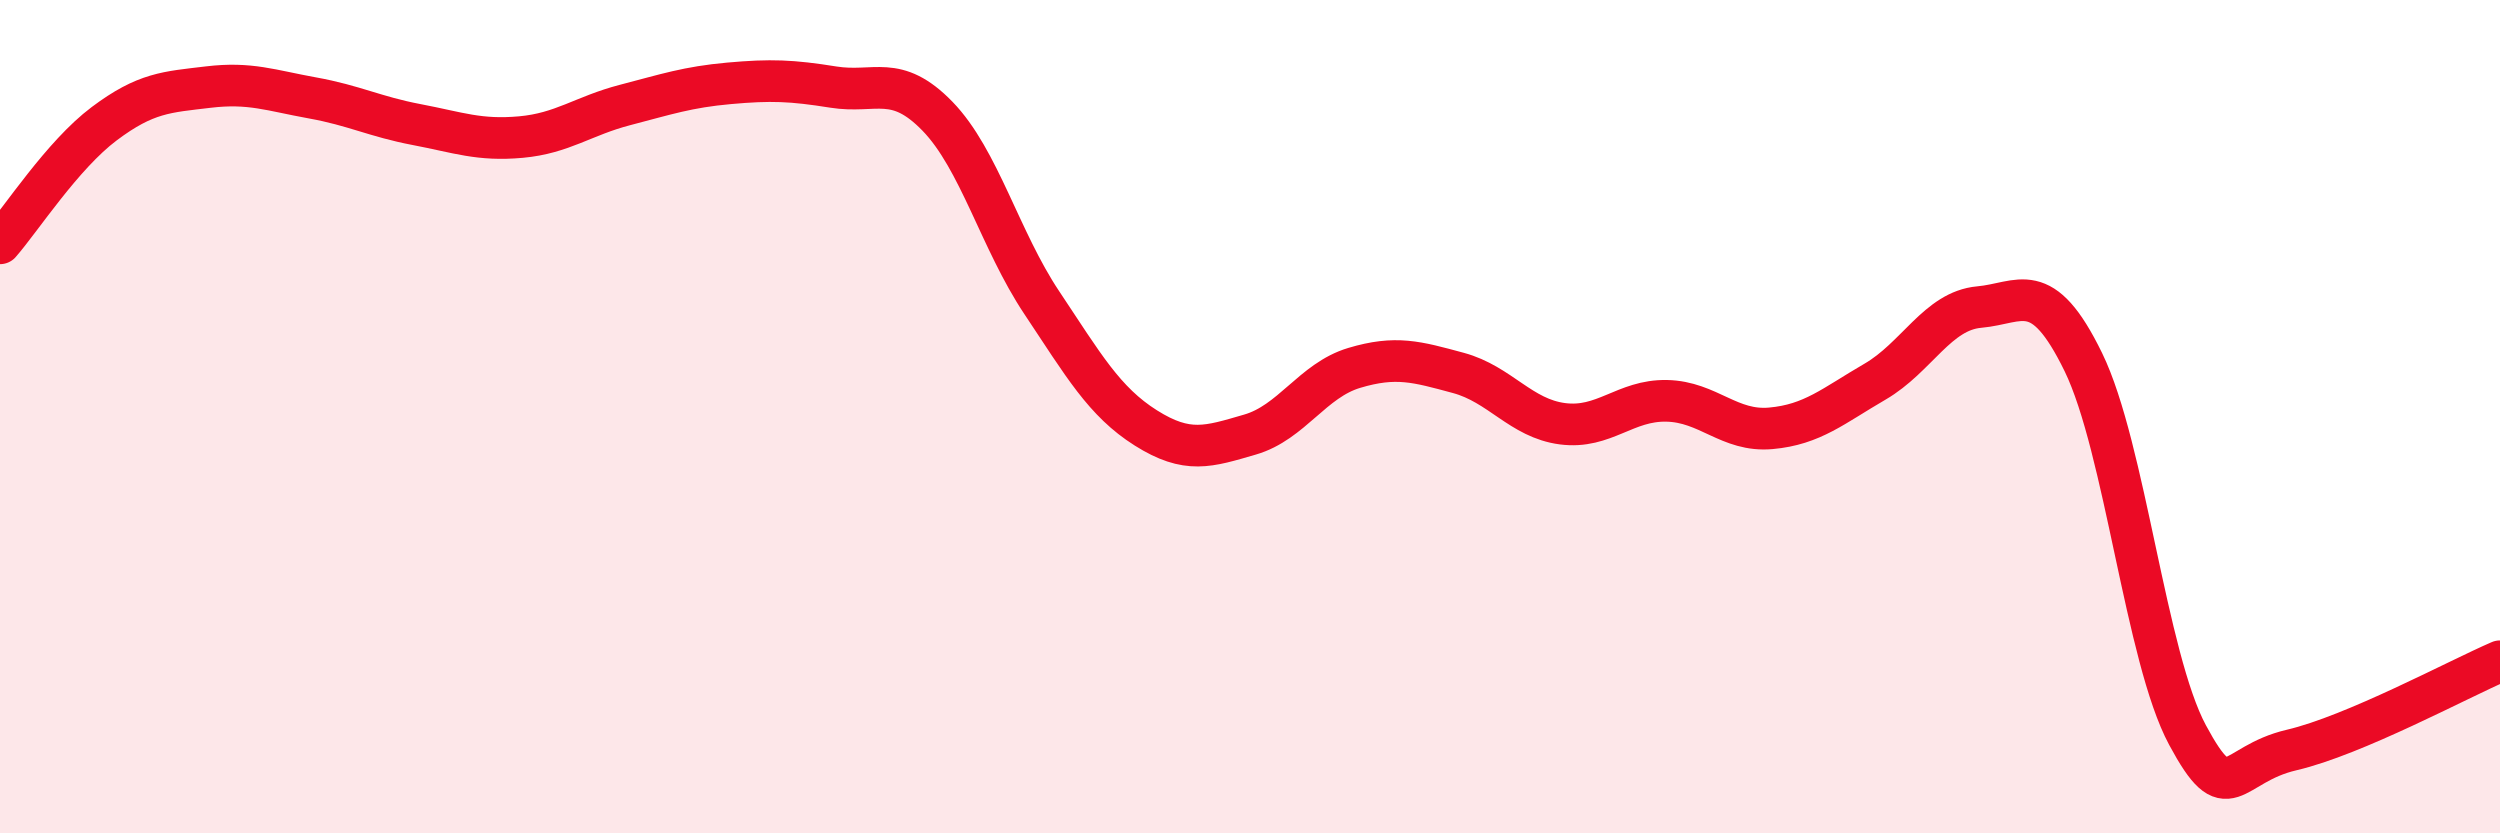
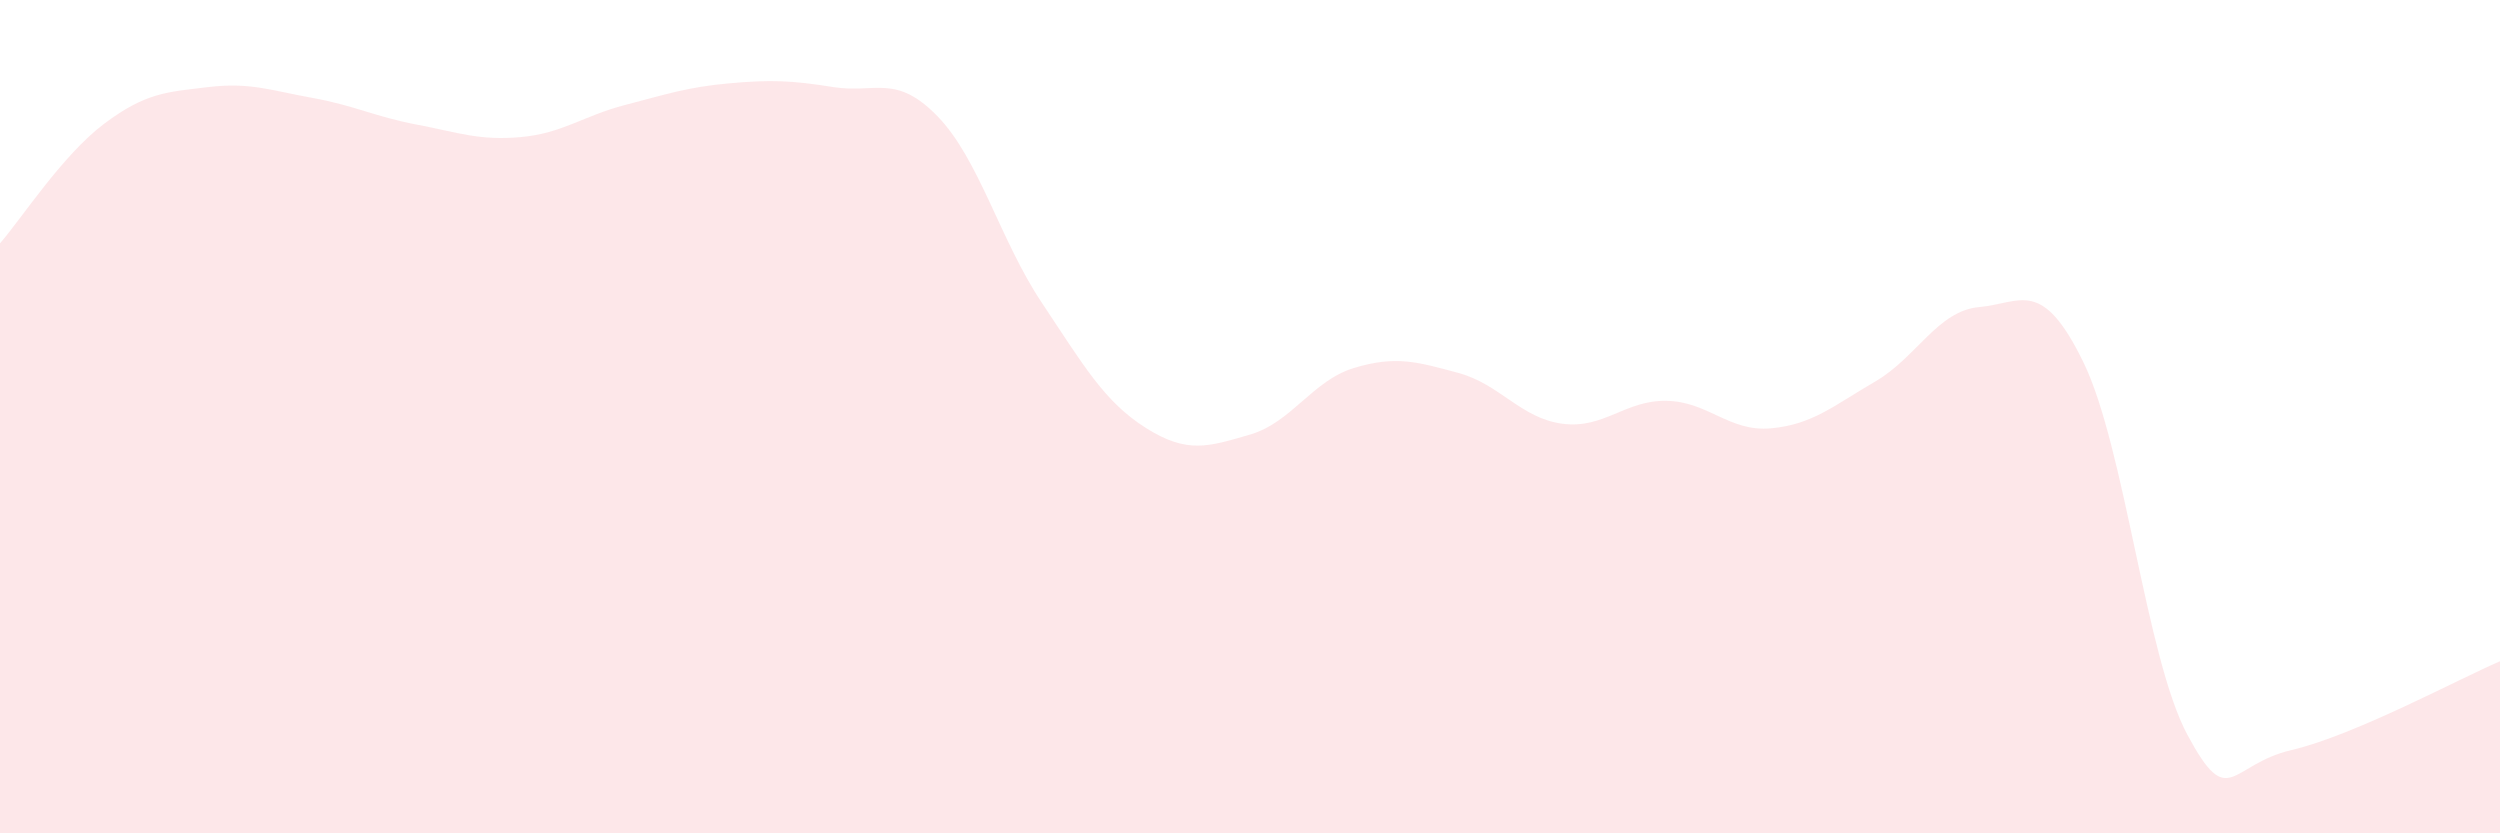
<svg xmlns="http://www.w3.org/2000/svg" width="60" height="20" viewBox="0 0 60 20">
  <path d="M 0,5.84 C 0.5,5.27 1.5,3.72 2.5,2.97 C 3.5,2.22 4,2.21 5,2.09 C 6,1.97 6.5,2.17 7.5,2.35 C 8.5,2.53 9,2.8 10,2.99 C 11,3.18 11.5,3.38 12.5,3.29 C 13.5,3.2 14,2.78 15,2.52 C 16,2.26 16.5,2.09 17.5,2 C 18.5,1.91 19,1.93 20,2.09 C 21,2.25 21.5,1.76 22.5,2.79 C 23.5,3.82 24,5.76 25,7.26 C 26,8.76 26.5,9.64 27.5,10.27 C 28.5,10.9 29,10.72 30,10.43 C 31,10.14 31.5,9.13 32.5,8.83 C 33.5,8.53 34,8.68 35,8.95 C 36,9.22 36.5,10.04 37.5,10.17 C 38.5,10.3 39,9.6 40,9.62 C 41,9.64 41.5,10.37 42.5,10.28 C 43.5,10.19 44,9.74 45,9.16 C 46,8.58 46.5,7.46 47.5,7.37 C 48.5,7.28 49,6.64 50,8.69 C 51,10.74 51.5,15.78 52.5,17.64 C 53.5,19.5 53.5,18.35 55,18 C 56.5,17.65 59,16.3 60,15.87L60 20L0 20Z" fill="#EB0A25" opacity="0.1" stroke-linecap="round" stroke-linejoin="round" />
-   <path d="M 0,5.84 C 0.5,5.27 1.5,3.72 2.5,2.97 C 3.5,2.22 4,2.21 5,2.09 C 6,1.97 6.5,2.17 7.5,2.35 C 8.5,2.53 9,2.8 10,2.99 C 11,3.18 11.5,3.38 12.5,3.29 C 13.5,3.2 14,2.78 15,2.52 C 16,2.26 16.5,2.09 17.5,2 C 18.5,1.91 19,1.93 20,2.09 C 21,2.25 21.5,1.76 22.5,2.79 C 23.5,3.82 24,5.76 25,7.26 C 26,8.76 26.5,9.64 27.5,10.27 C 28.5,10.9 29,10.72 30,10.43 C 31,10.14 31.5,9.13 32.5,8.83 C 33.5,8.53 34,8.68 35,8.95 C 36,9.22 36.5,10.04 37.5,10.17 C 38.5,10.3 39,9.6 40,9.62 C 41,9.64 41.5,10.37 42.5,10.28 C 43.5,10.19 44,9.74 45,9.16 C 46,8.58 46.5,7.46 47.5,7.37 C 48.5,7.28 49,6.64 50,8.69 C 51,10.74 51.5,15.78 52.5,17.64 C 53.5,19.5 53.5,18.35 55,18 C 56.5,17.65 59,16.3 60,15.87" stroke="#EB0A25" stroke-width="1" fill="none" stroke-linecap="round" stroke-linejoin="round" />
</svg>